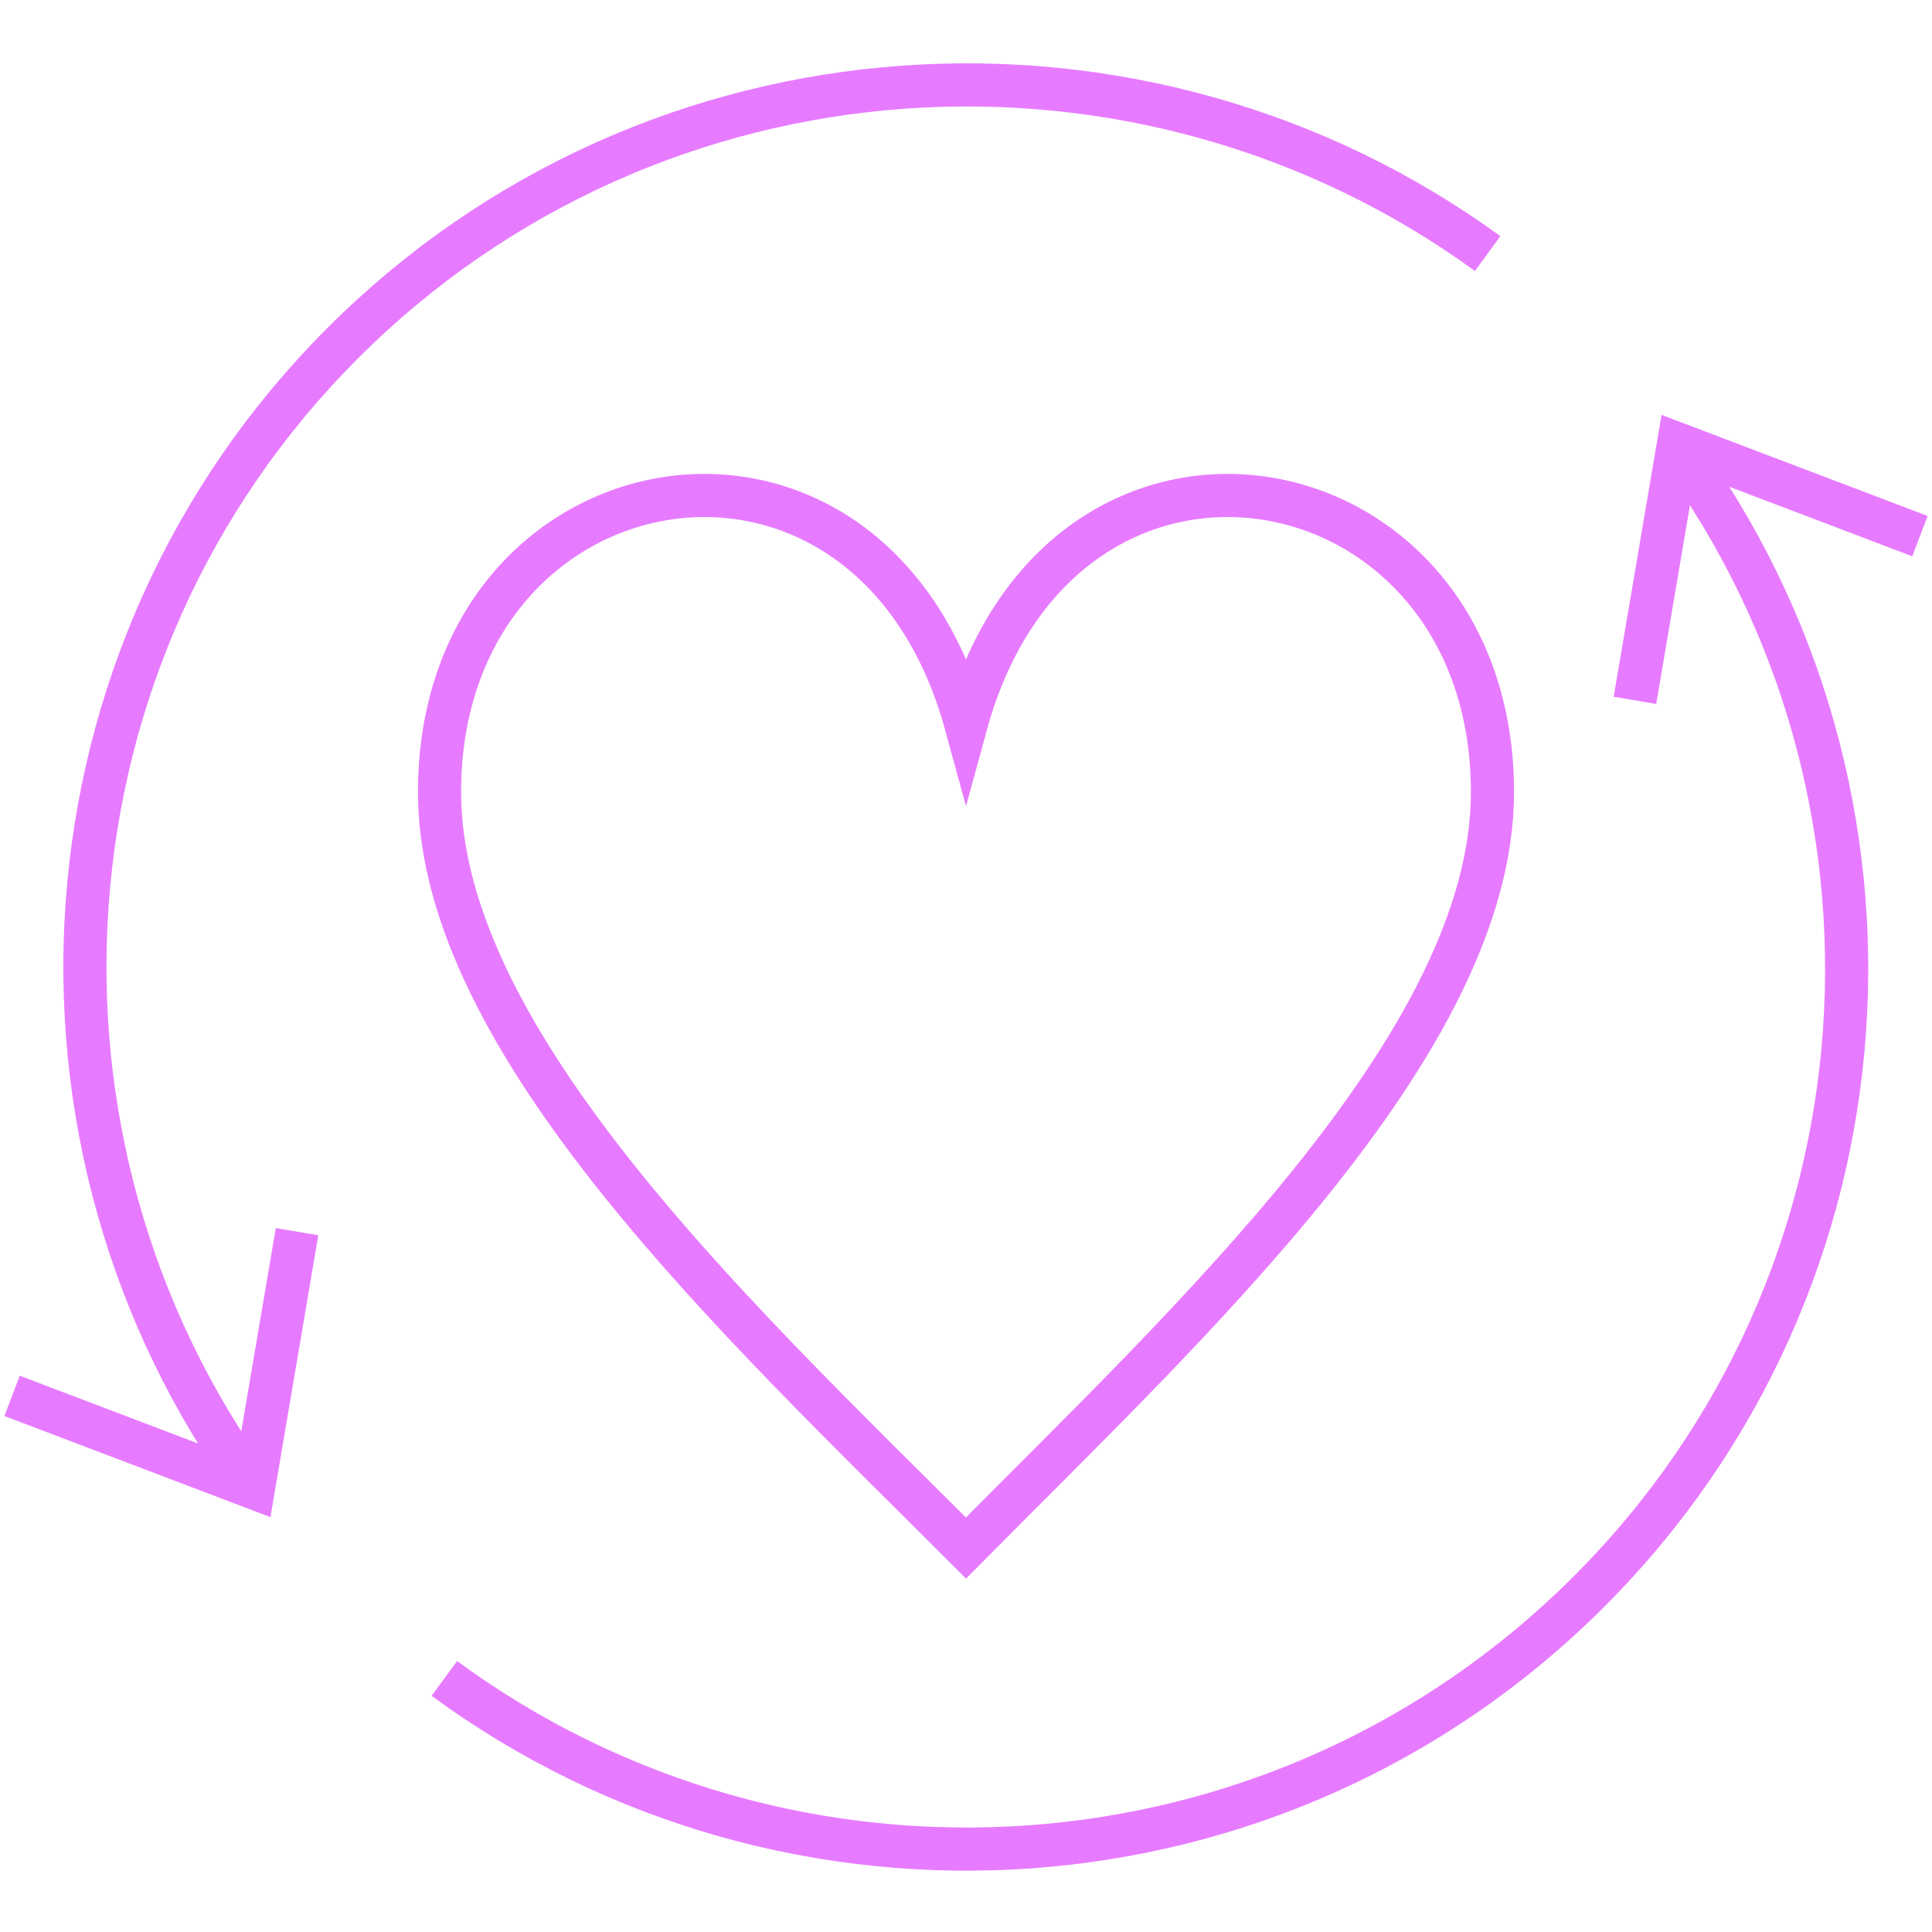
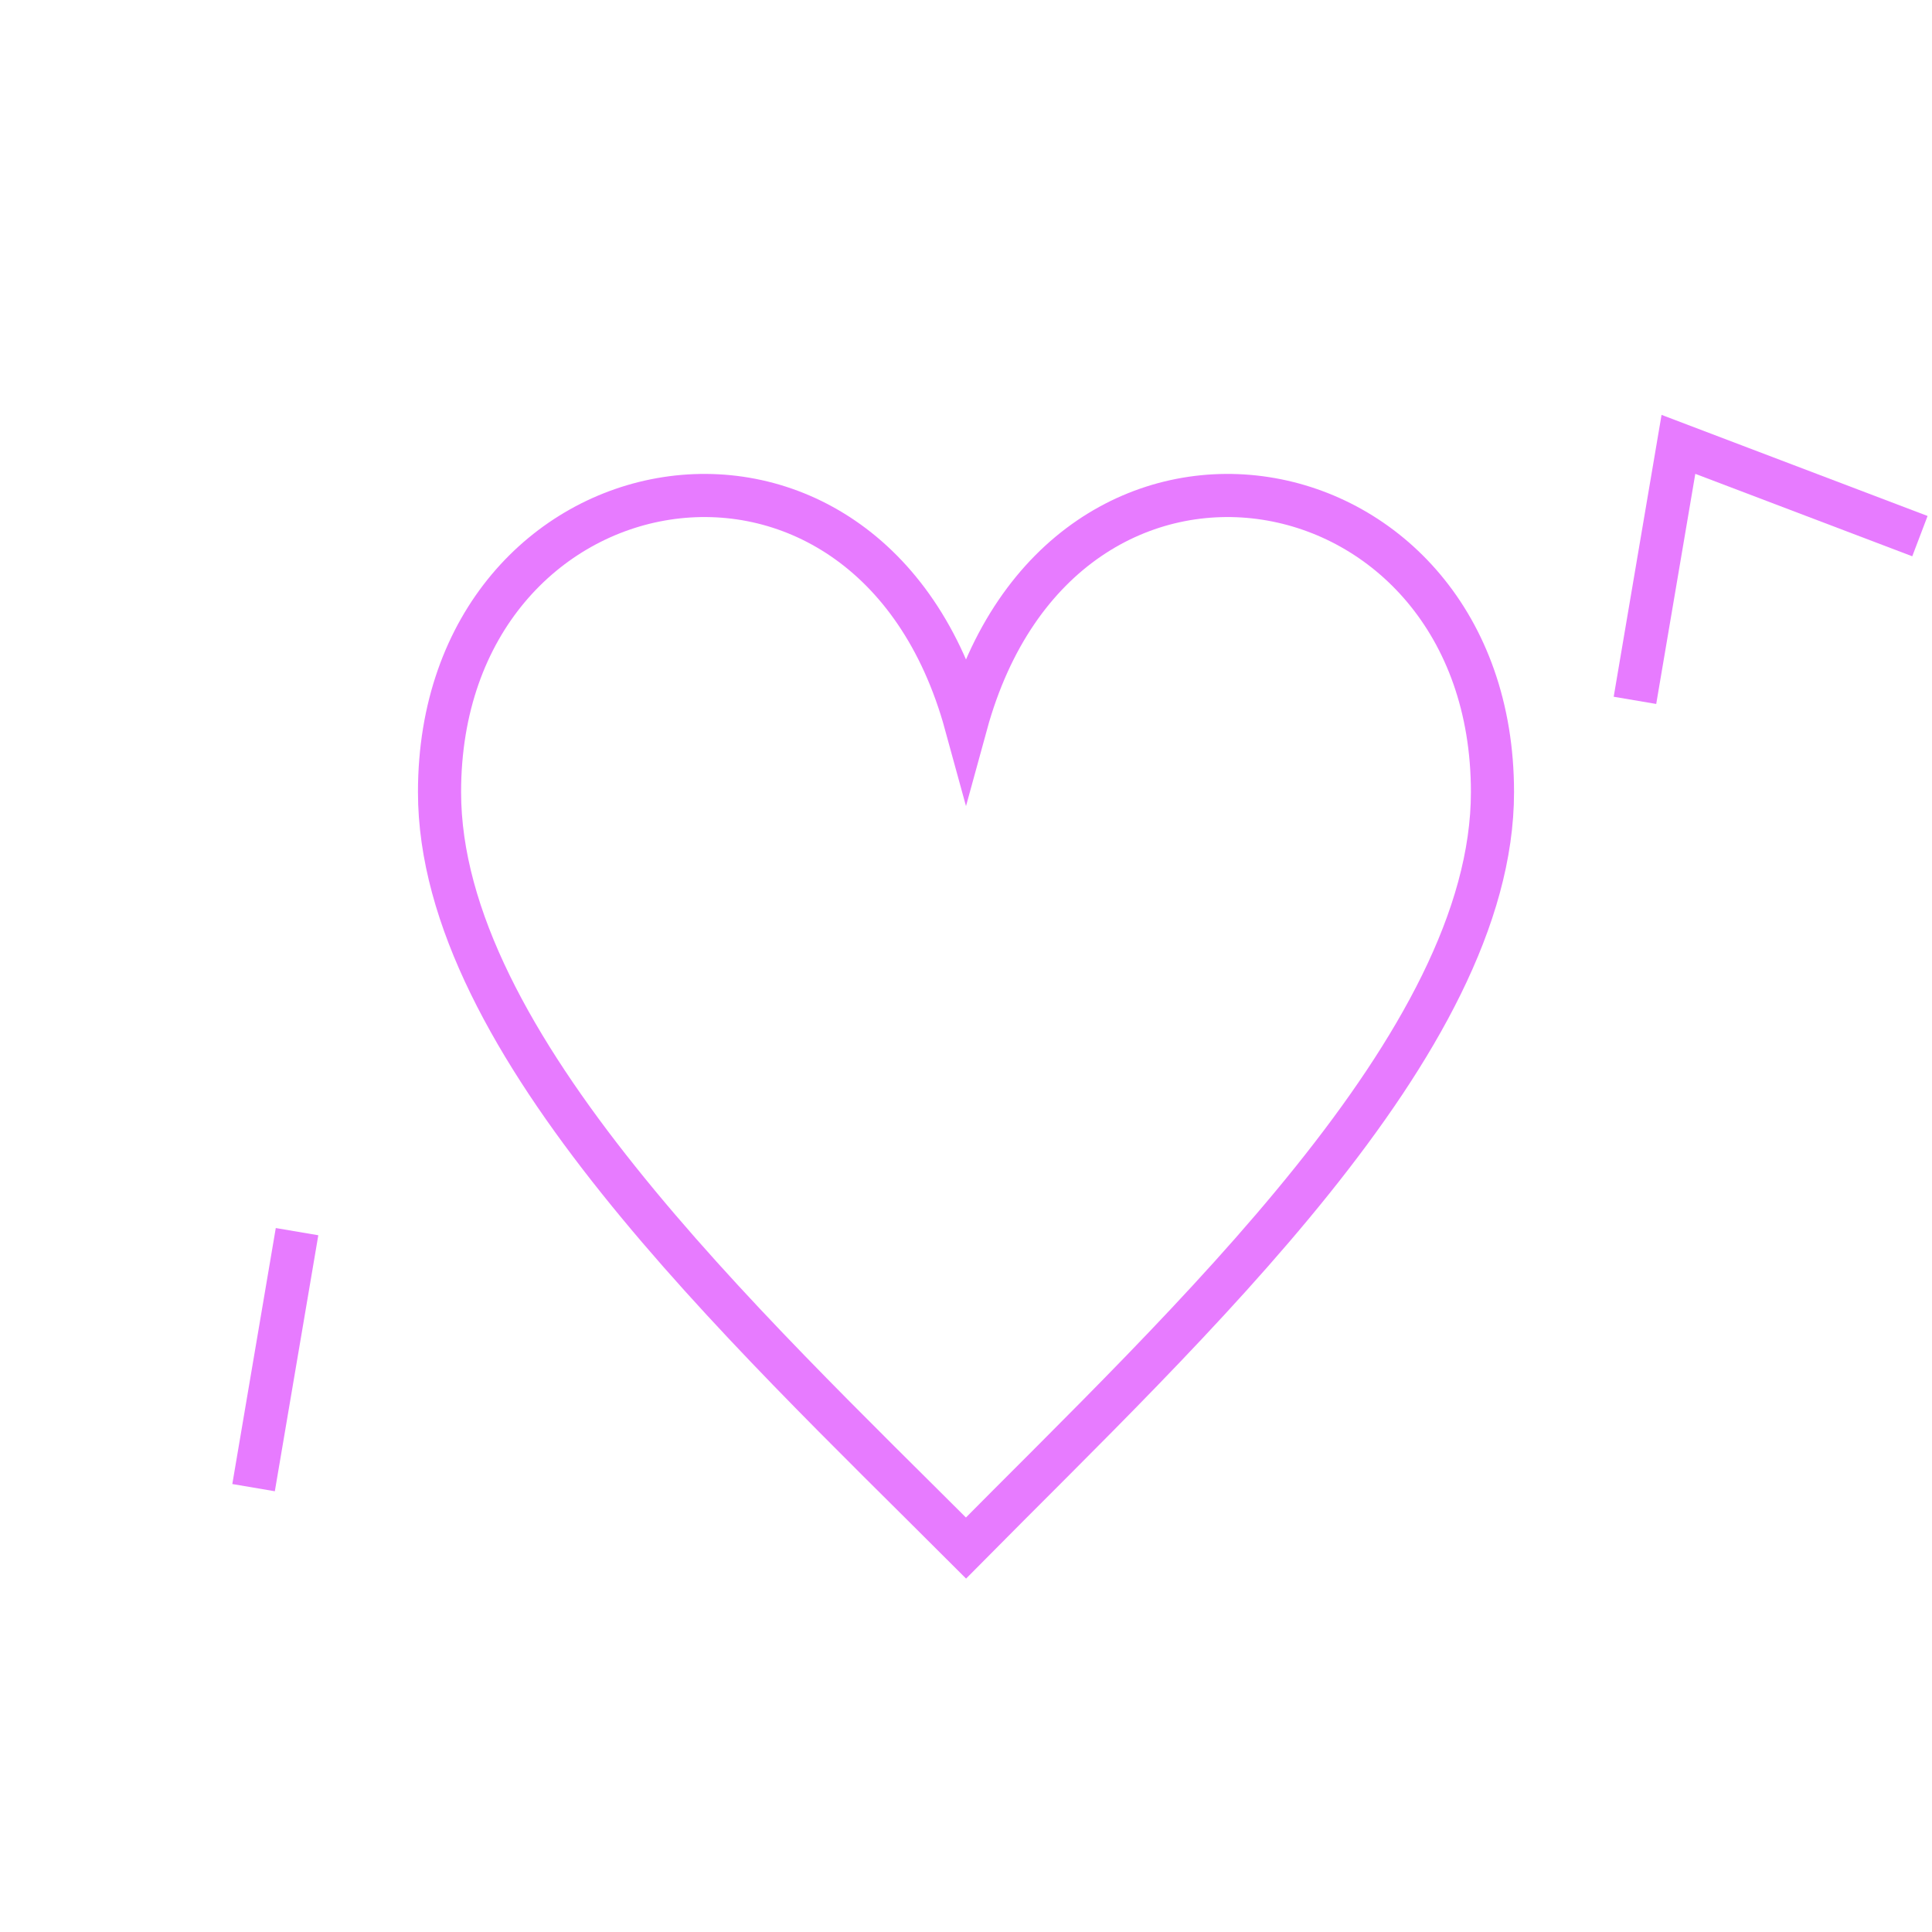
<svg xmlns="http://www.w3.org/2000/svg" width="80" height="80" viewBox="0 0 80 80" fill="none">
  <path d="M61.8 32.8C61.8 43.2 49.2 54.8 40 64.1C30.7 54.8 18.2 43.2 18.2 32.8C18.2 18.7 36 15.4 40 30C44 15.4 61.8 18.7 61.8 32.8Z" stroke="#E77BFF" stroke-width="1.786" stroke-miterlimit="10" />
-   <path d="M61.6 10.5C47.3 0.1 27.1 1.3 14.2 14.2C1.3 27.1 0.1 47.3 10.5 61.6" stroke="#E77BFF" stroke-width="1.786" stroke-miterlimit="10" />
-   <path d="M18.399 69.5C32.699 80 52.899 78.8 65.799 65.9C78.699 53 79.899 32.8 69.399 18.5" stroke="#E77BFF" stroke-width="1.786" stroke-miterlimit="10" />
  <path d="M79.5 22.2L69.5 18.4L67.7 29" stroke="#E77BFF" stroke-width="1.786" stroke-miterlimit="10" />
-   <path d="M12.3 51L10.5 61.6L0.5 57.8" stroke="#E77BFF" stroke-width="1.786" stroke-miterlimit="10" />
+   <path d="M12.3 51L10.5 61.6" stroke="#E77BFF" stroke-width="1.786" stroke-miterlimit="10" />
</svg>